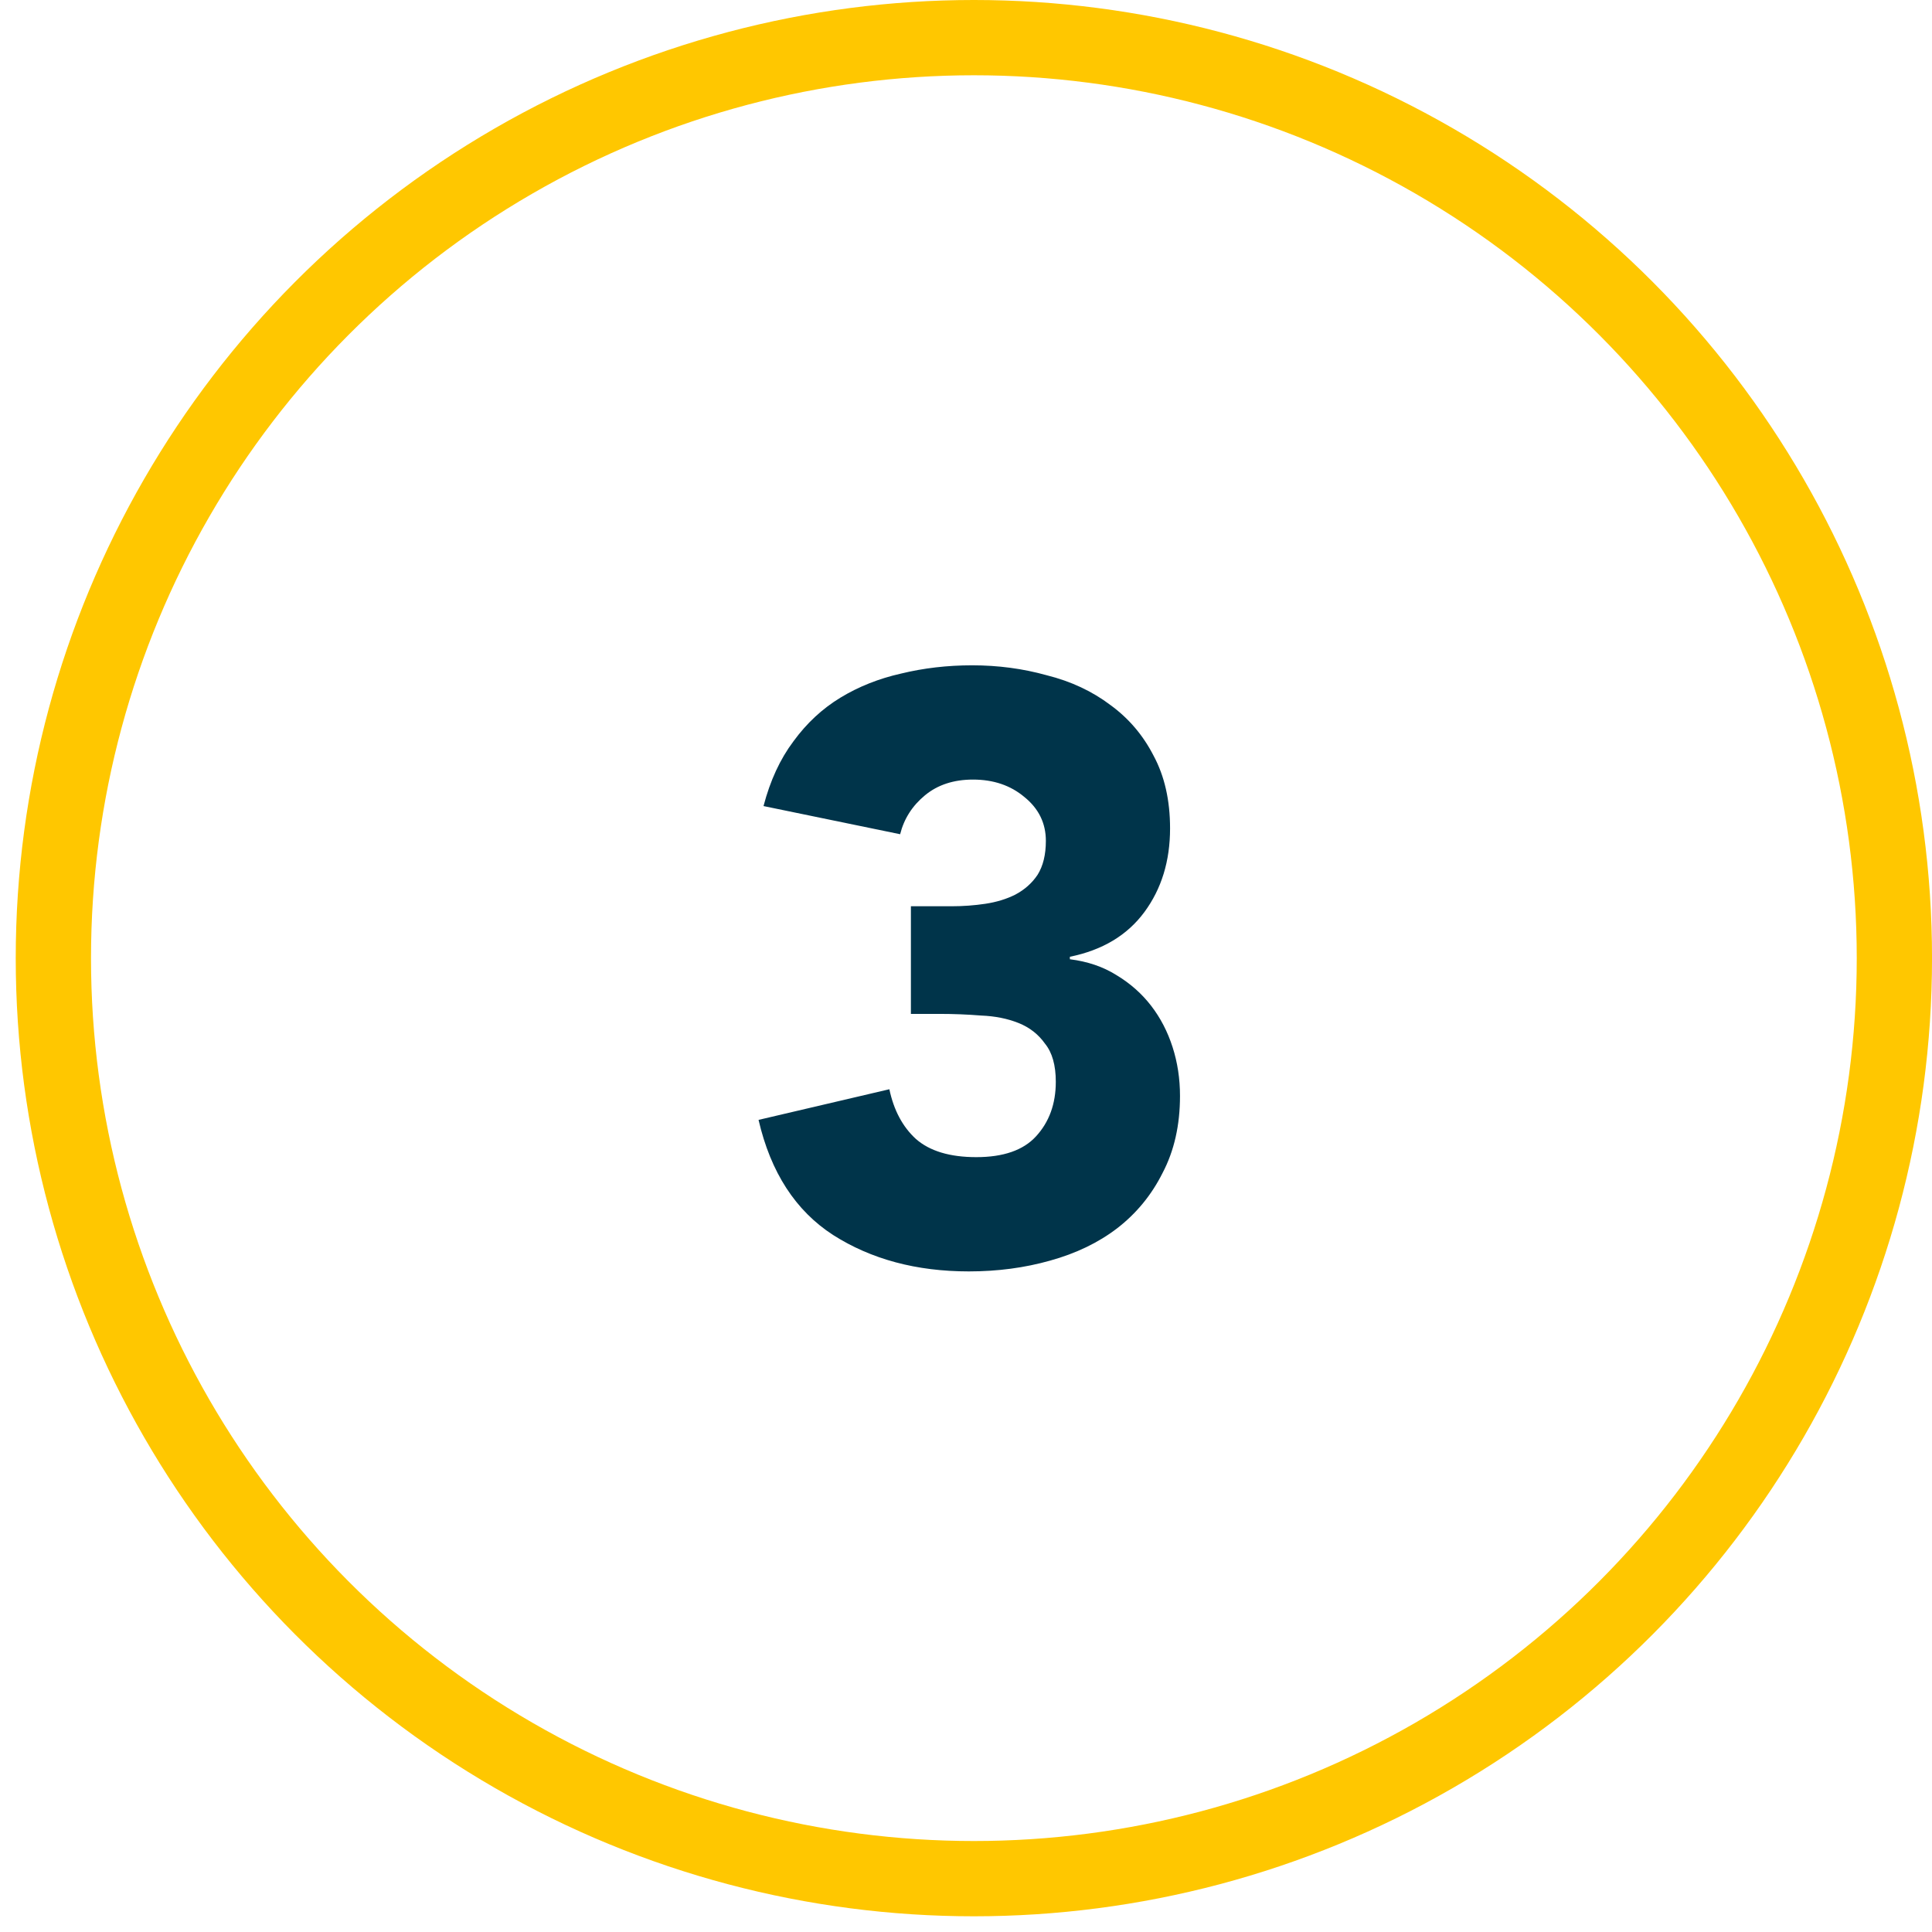
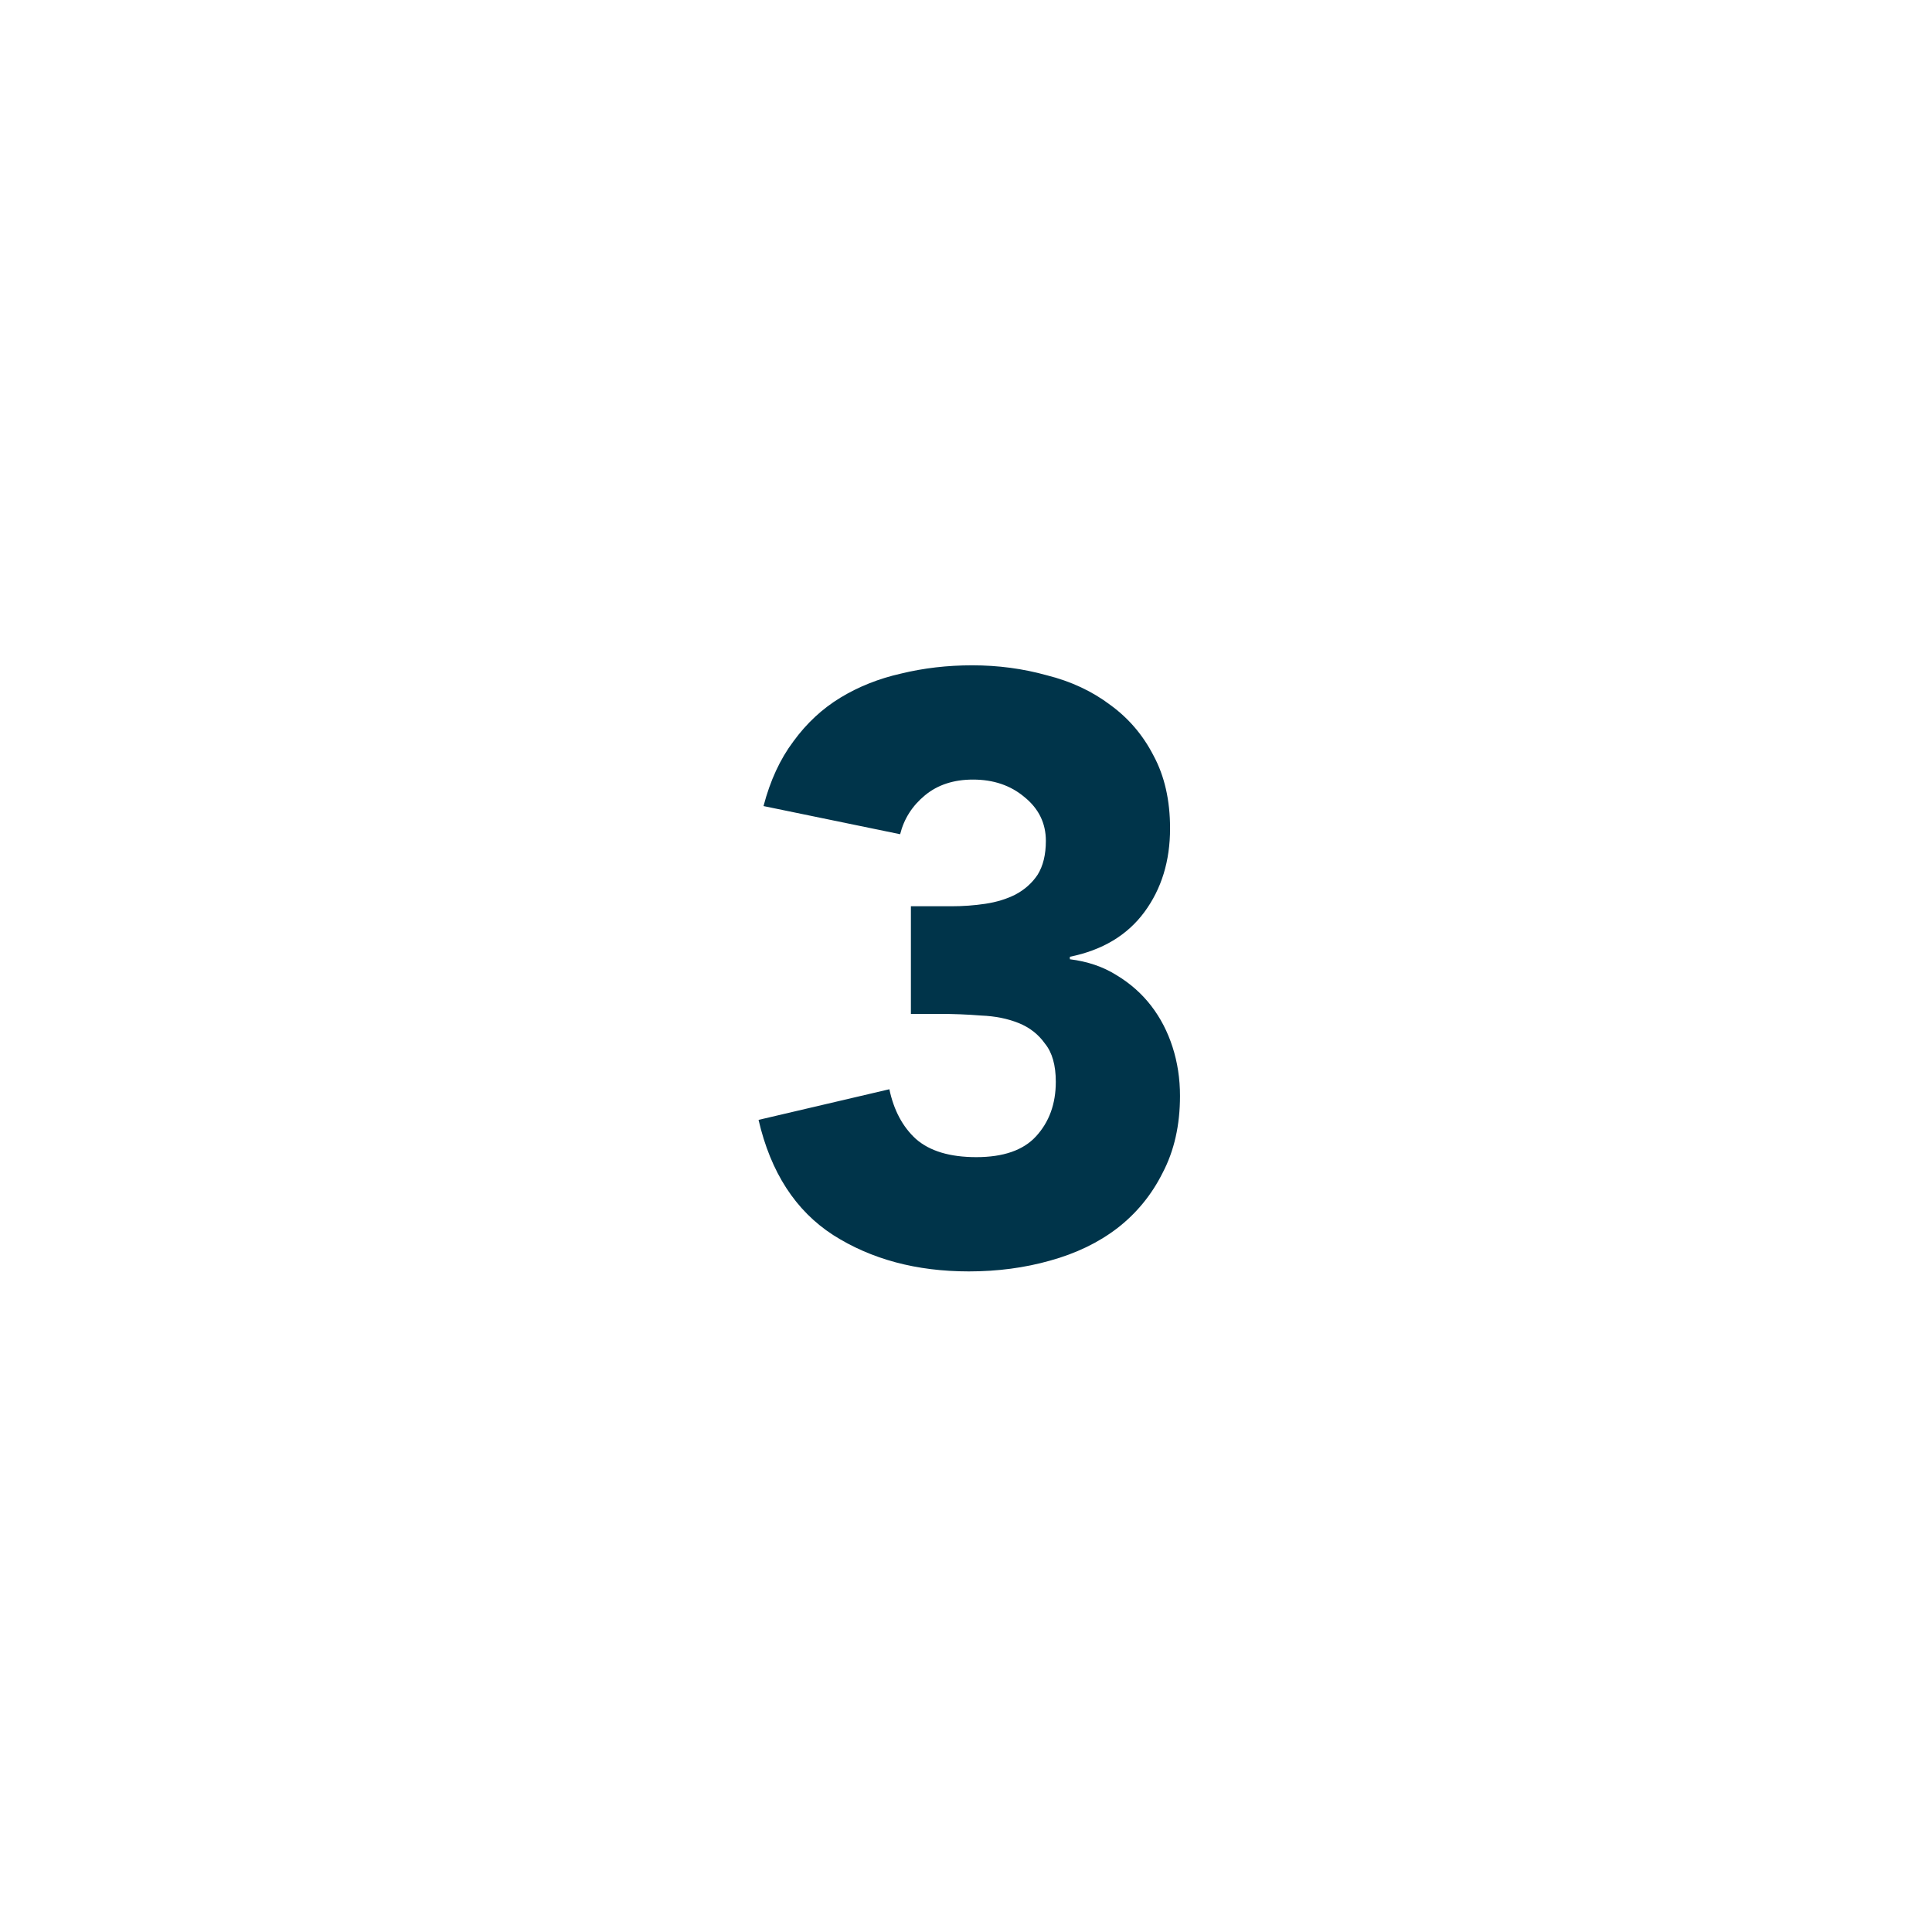
<svg xmlns="http://www.w3.org/2000/svg" width="77" height="77" viewBox="0 0 77 77" fill="none">
  <path d="M36.304 36.119H37.921C38.383 36.119 38.834 36.086 39.274 36.02C39.714 35.954 40.11 35.833 40.462 35.657C40.836 35.459 41.133 35.195 41.353 34.865C41.573 34.513 41.683 34.062 41.683 33.512C41.683 32.808 41.397 32.225 40.825 31.763C40.275 31.301 39.593 31.07 38.779 31.07C38.009 31.07 37.371 31.279 36.865 31.697C36.359 32.115 36.029 32.632 35.875 33.248L30.43 32.126C30.694 31.114 31.09 30.256 31.618 29.552C32.146 28.826 32.773 28.243 33.499 27.803C34.225 27.363 35.028 27.044 35.908 26.846C36.81 26.626 37.756 26.516 38.746 26.516C39.78 26.516 40.77 26.648 41.716 26.912C42.684 27.154 43.531 27.55 44.257 28.1C44.983 28.628 45.555 29.299 45.973 30.113C46.413 30.927 46.633 31.895 46.633 33.017C46.633 34.315 46.292 35.426 45.61 36.35C44.928 37.274 43.938 37.868 42.64 38.132V38.231C43.344 38.319 43.96 38.528 44.488 38.858C45.038 39.188 45.5 39.595 45.874 40.079C46.248 40.563 46.534 41.113 46.732 41.729C46.93 42.345 47.029 42.994 47.029 43.676C47.029 44.842 46.798 45.865 46.336 46.745C45.896 47.625 45.291 48.362 44.521 48.956C43.773 49.528 42.882 49.957 41.848 50.243C40.836 50.529 39.758 50.672 38.614 50.672C36.524 50.672 34.72 50.188 33.202 49.22C31.706 48.252 30.716 46.723 30.232 44.633L35.446 43.412C35.622 44.248 35.974 44.908 36.502 45.392C37.052 45.876 37.855 46.118 38.911 46.118C39.989 46.118 40.781 45.843 41.287 45.293C41.815 44.721 42.079 43.995 42.079 43.115C42.079 42.455 41.936 41.949 41.65 41.597C41.386 41.223 41.034 40.948 40.594 40.772C40.154 40.596 39.659 40.497 39.109 40.475C38.559 40.431 38.009 40.409 37.459 40.409H36.304V36.119Z" fill="#00344A" />
-   <circle cx="38.814" cy="38.187" r="36.687" stroke="#FFC700" stroke-width="3" />
</svg>